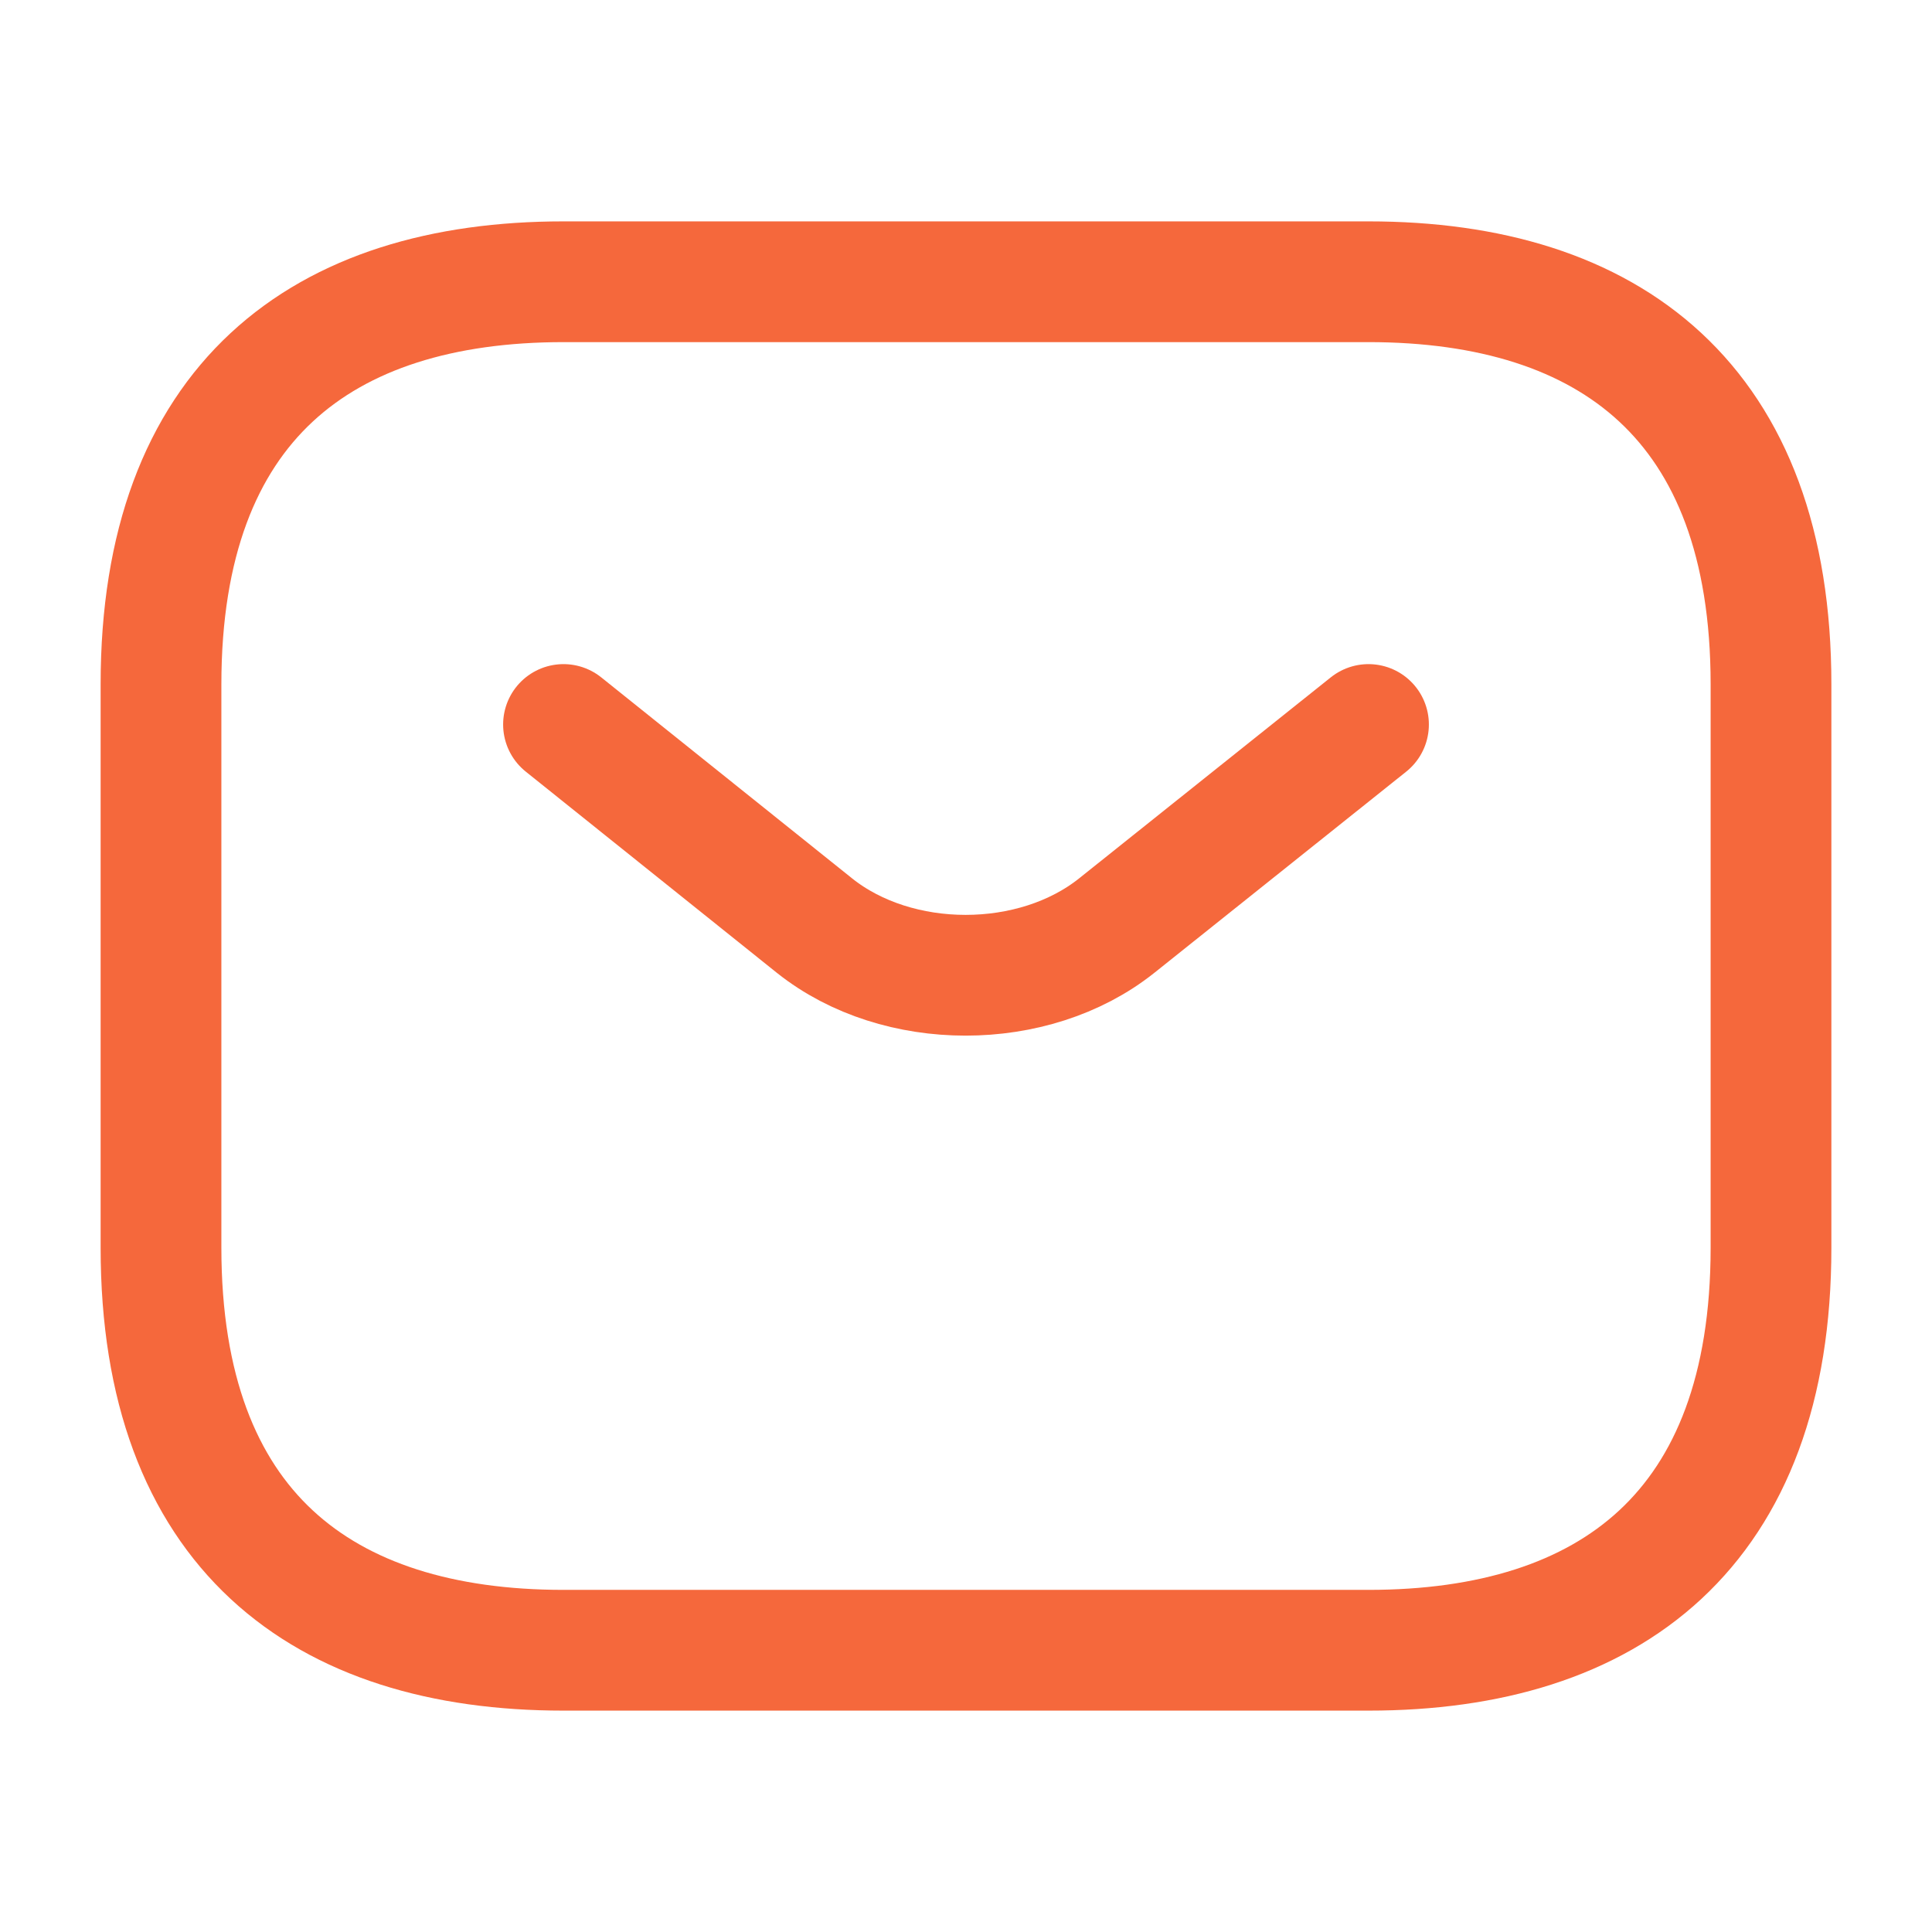
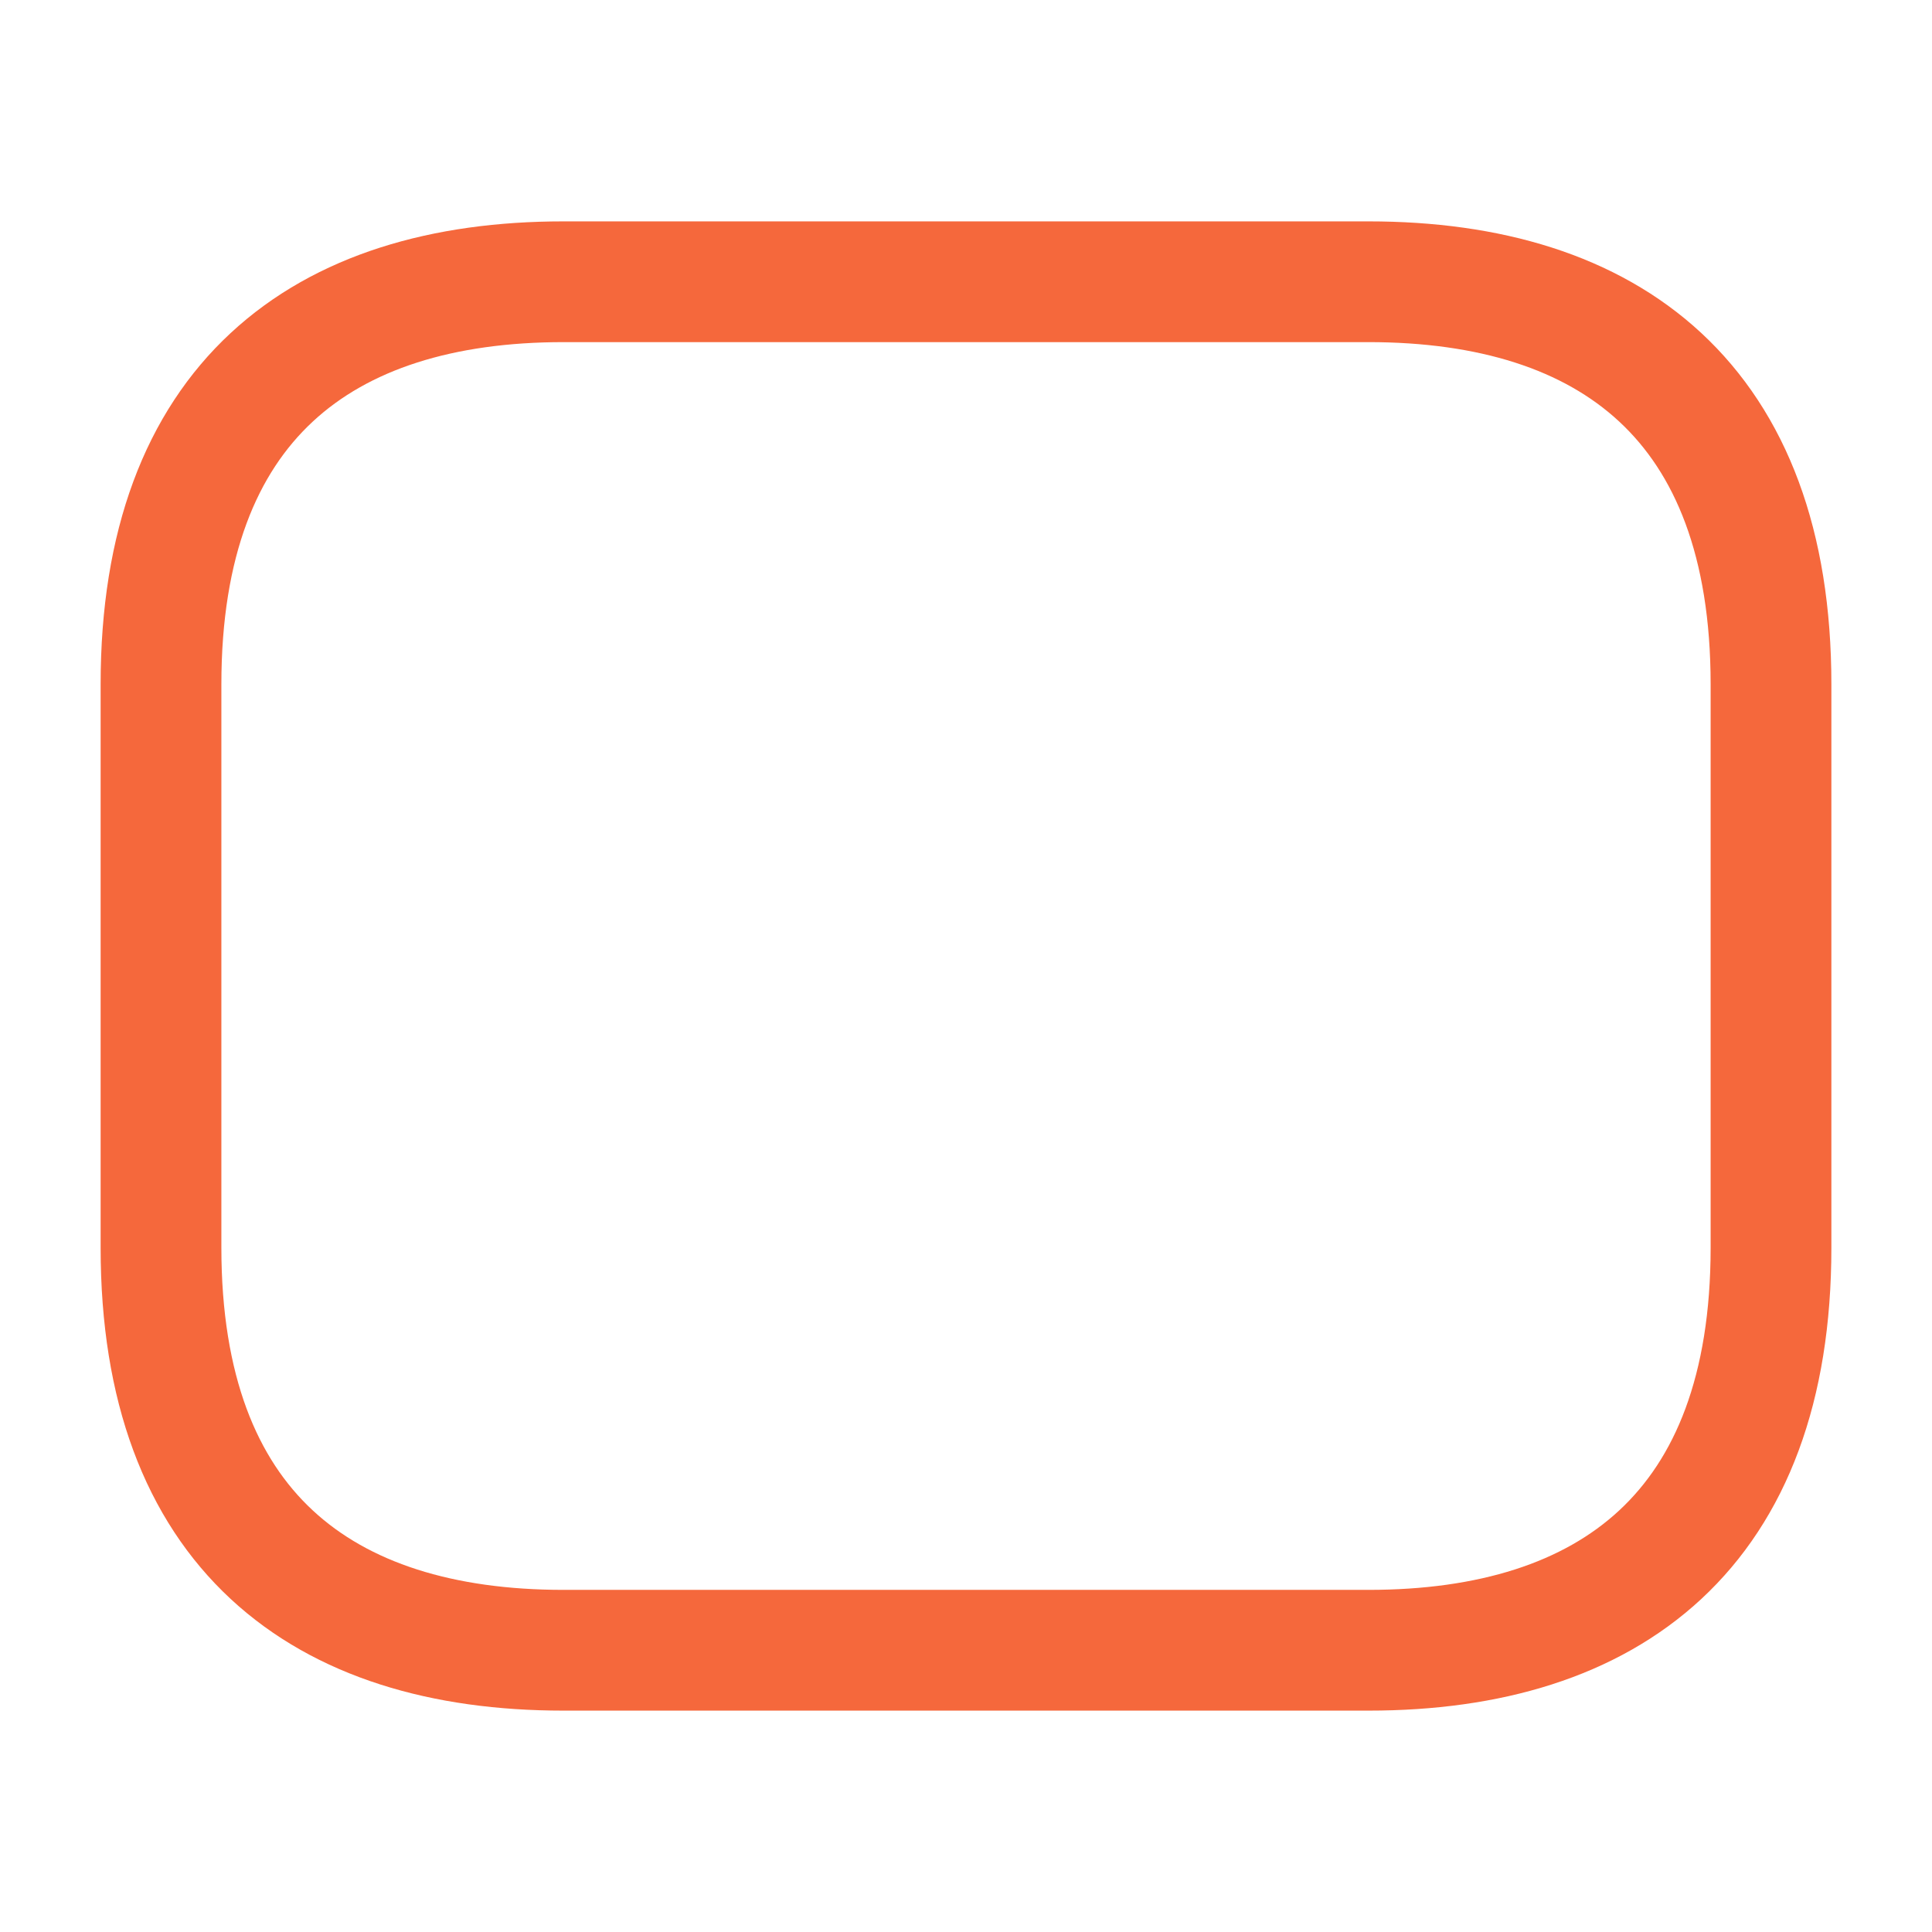
<svg xmlns="http://www.w3.org/2000/svg" width="24" height="24" viewBox="0 0 24 24" fill="none">
  <g id="vuesax/linear/sms">
    <g id="sms">
      <path id="Vector" d="M17 20.5H7C4 20.5 2 19 2 15.5V8.5C2 5 4 3.5 7 3.5H17C20 3.5 22 5 22 8.5V15.5C22 19 20 20.5 17 20.5Z" stroke="#F5683C" stroke-width="1.5" stroke-miterlimit="10" stroke-linecap="round" stroke-linejoin="round" />
-       <path id="Vector_2" d="M17 9L13.87 11.5C12.84 12.32 11.15 12.32 10.12 11.5L7 9" stroke="#F5683C" stroke-width="1.5" stroke-miterlimit="10" stroke-linecap="round" stroke-linejoin="round" />
    </g>
  </g>
</svg>